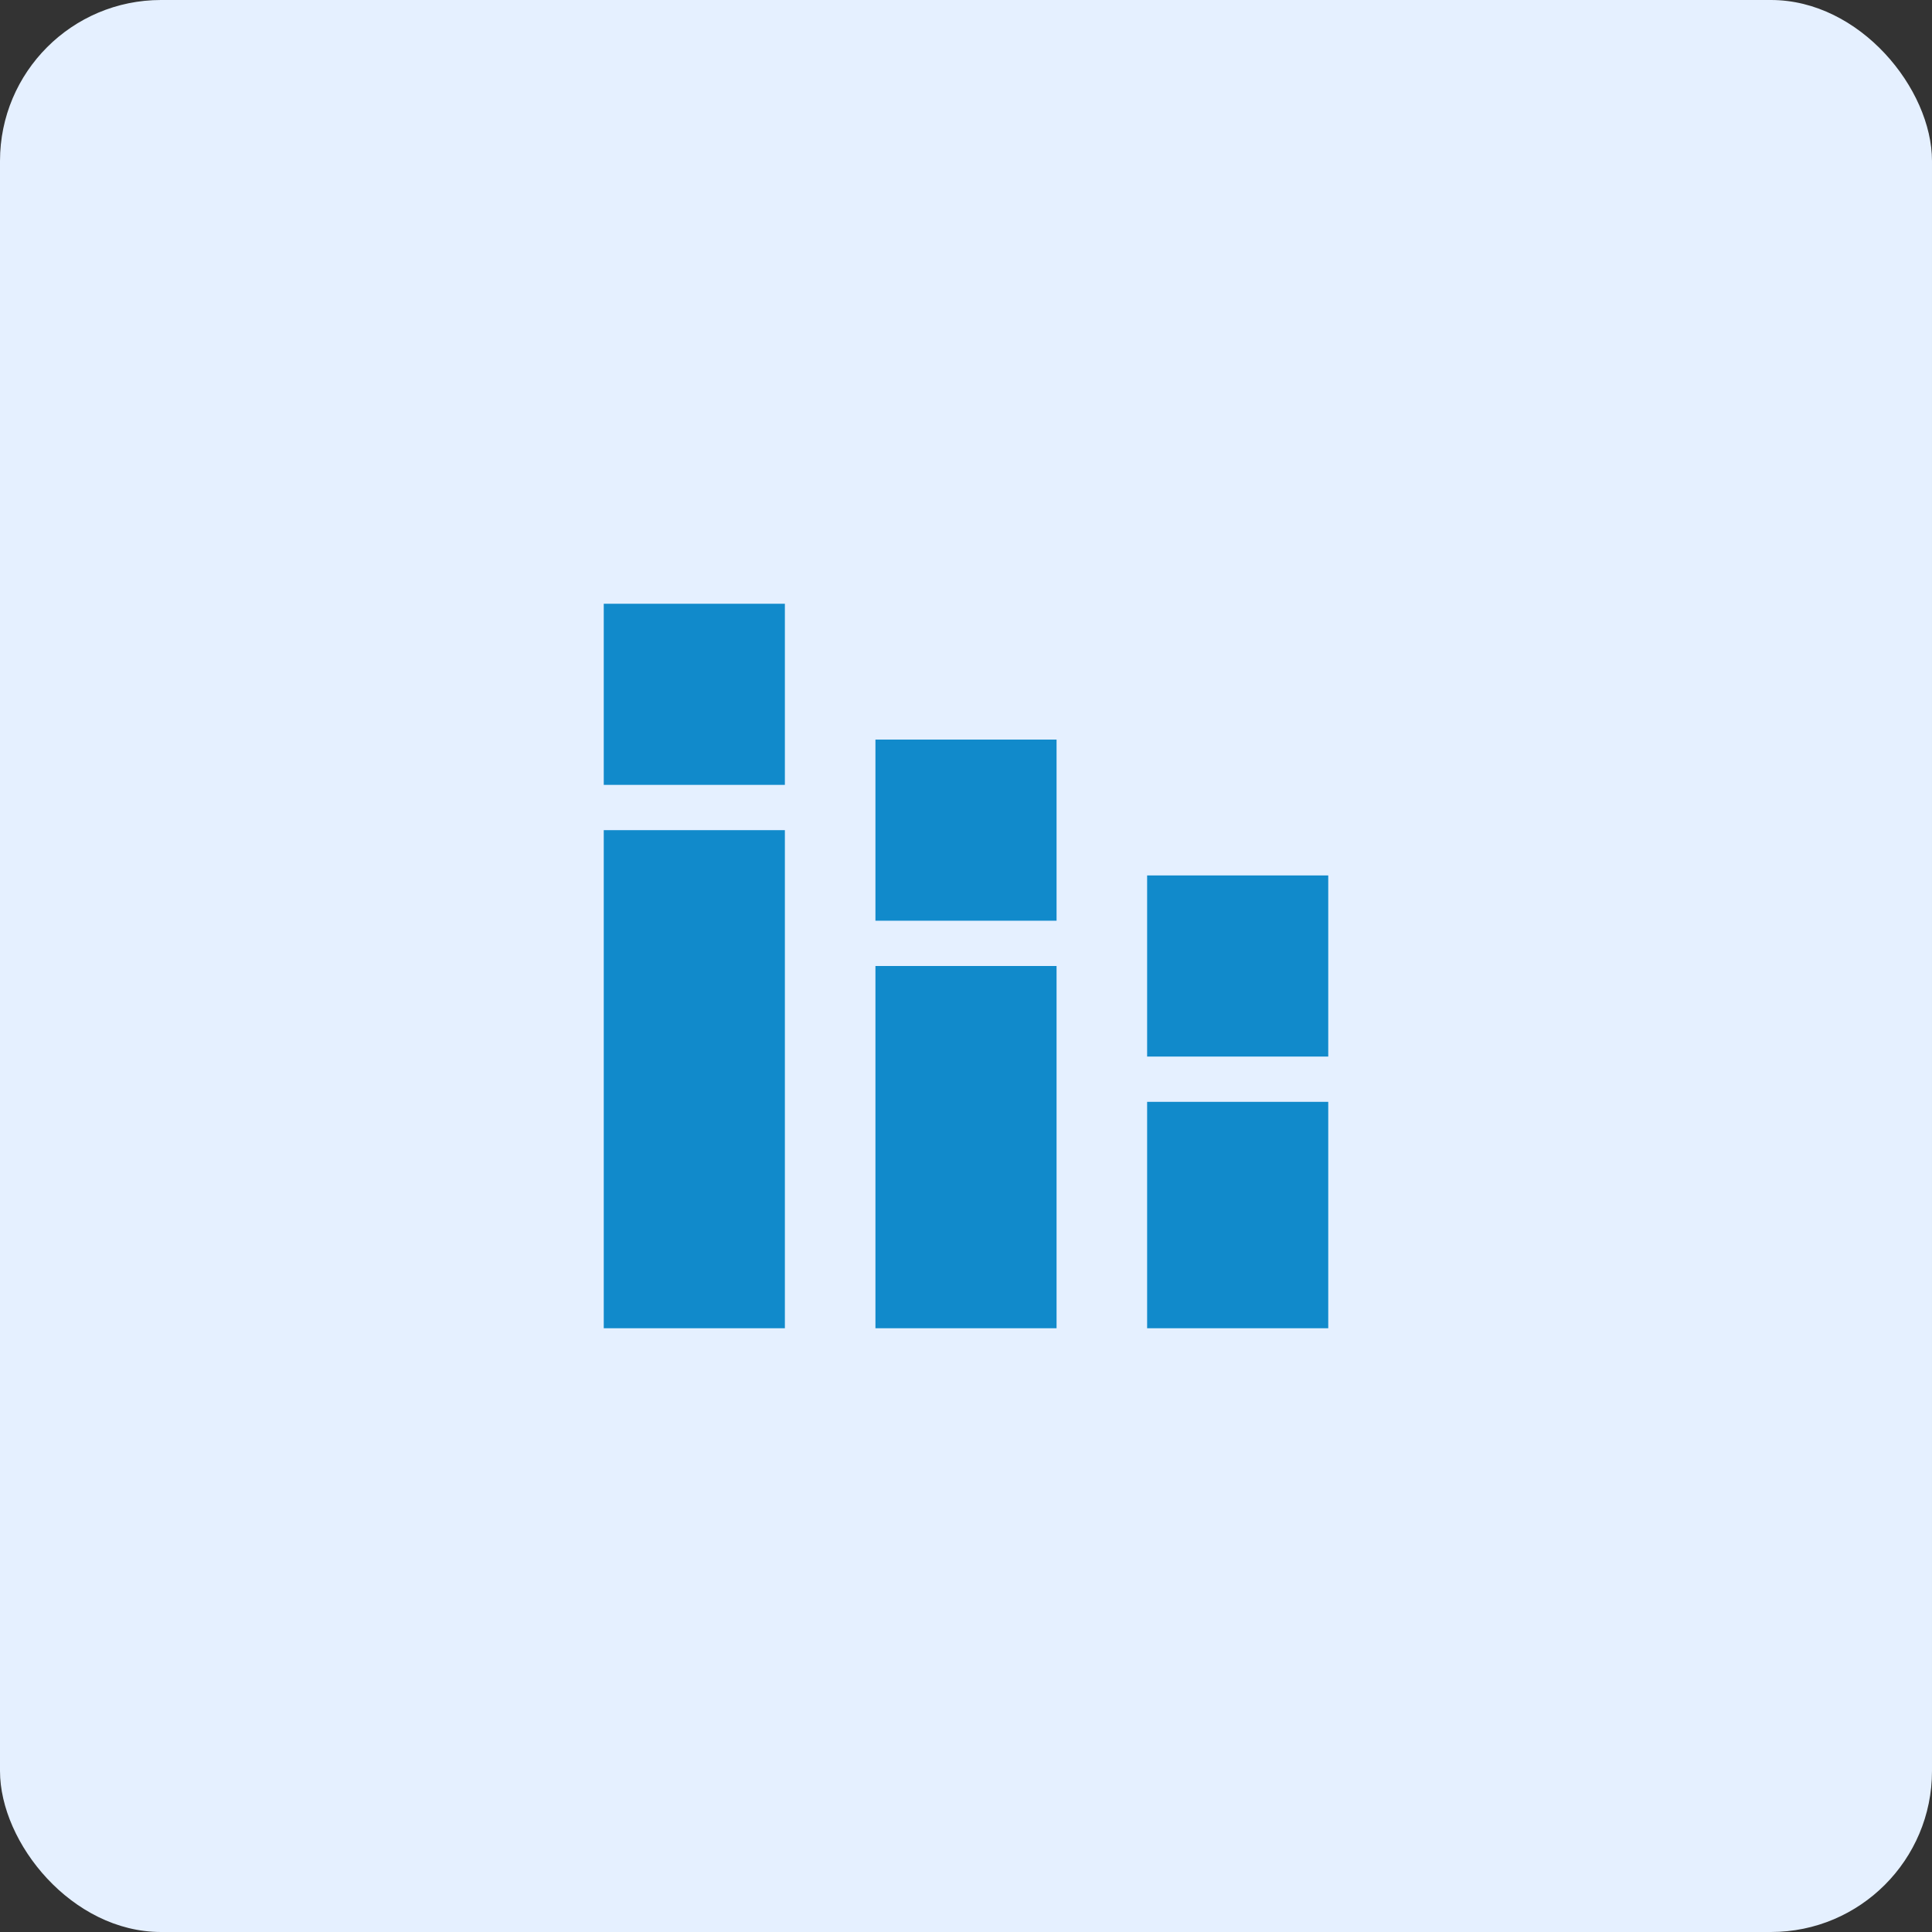
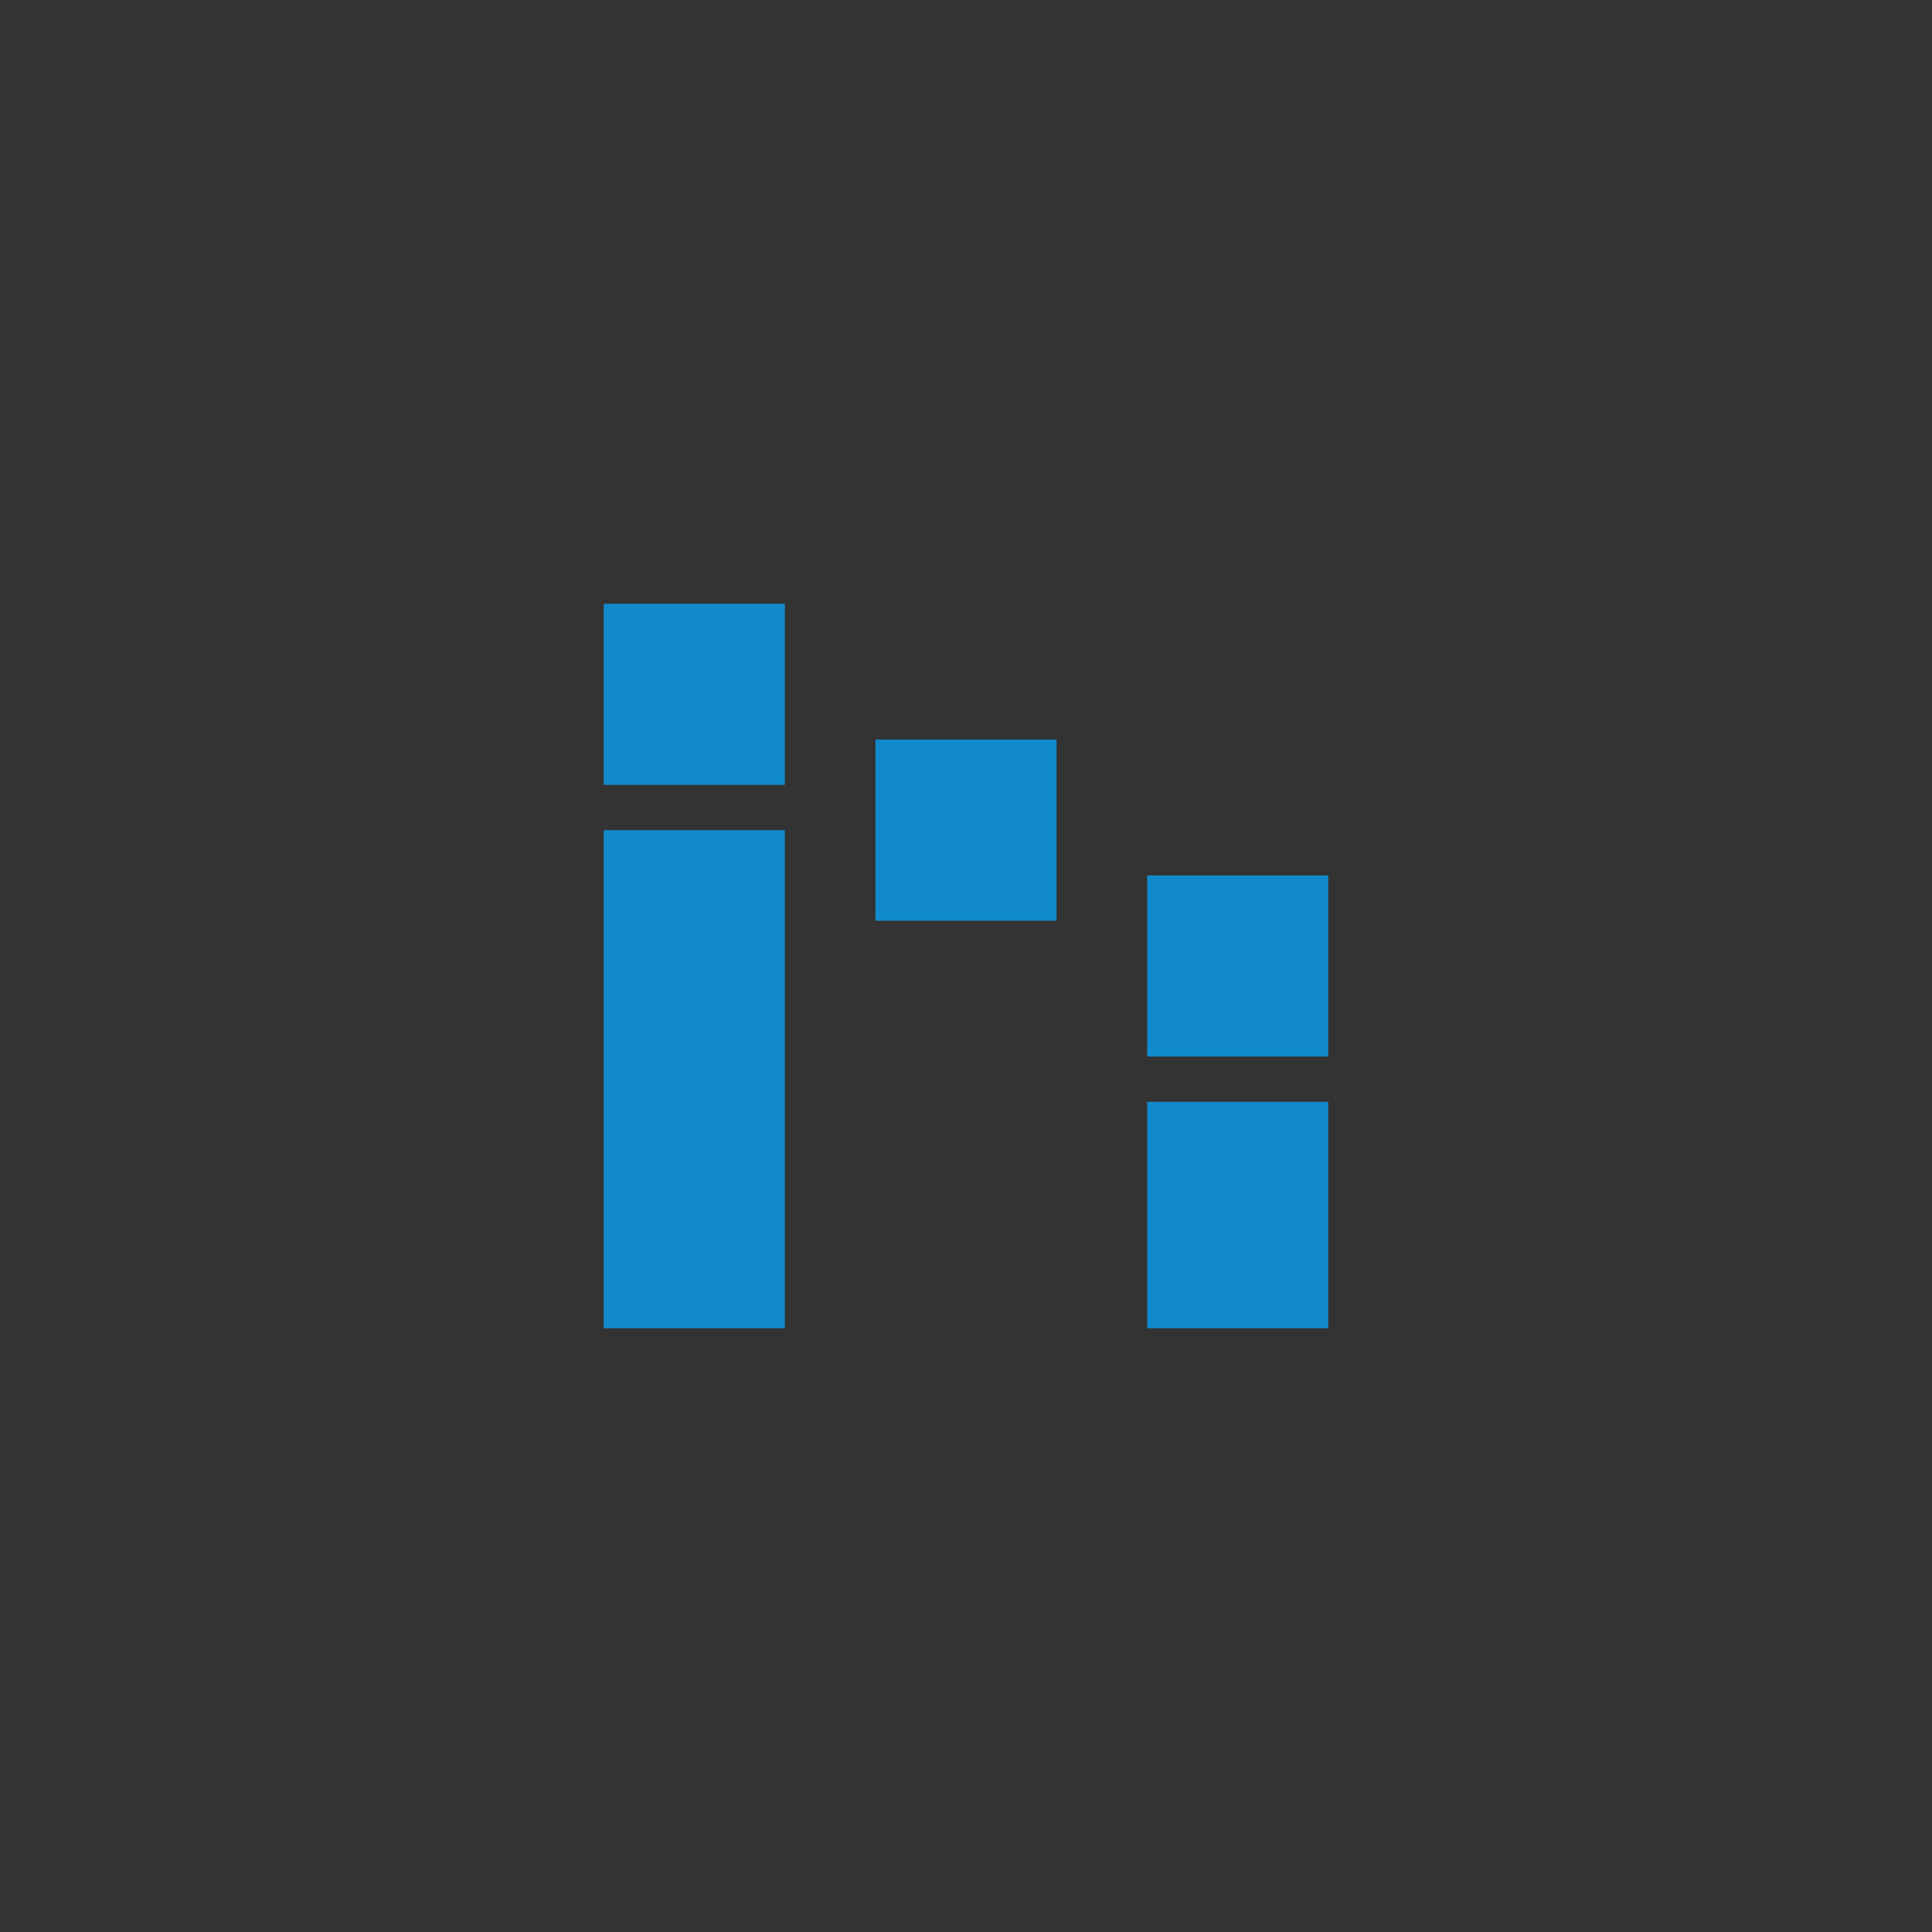
<svg xmlns="http://www.w3.org/2000/svg" width="48" height="48" viewBox="0 0 48 48" fill="none">
  <rect x="0" y="0" width="48" height="48" fill="#333333" stroke="none" />
  <g id="Frame 626686">
-     <rect width="48" height="48" rx="4" fill="#E5F0FF" />
    <g id="stacked_bar_chart">
      <mask id="mask0_5956_8902" style="mask-type:alpha" maskUnits="userSpaceOnUse" x="0" y="0" width="48" height="48">
        <rect id="Bounding box" width="48" height="48" fill="#D9D9D9" />
      </mask>
      <g mask="url(#mask0_5956_8902)">
-         <path id="stacked_bar_chart_2" d="M15 33V20.625H19.5V33H15ZM15 19.5V15H19.5V19.5H15ZM21.75 33V24H26.25V33H21.75ZM21.75 22.875V18.375H26.25V22.875H21.75ZM28.5 33V27.375H33V33H28.5ZM28.5 26.25V21.75H33V26.25H28.5Z" fill="#118ACB" />
+         <path id="stacked_bar_chart_2" d="M15 33V20.625H19.5V33H15ZM15 19.5V15H19.5V19.5H15ZM21.75 33H26.25V33H21.75ZM21.75 22.875V18.375H26.25V22.875H21.75ZM28.5 33V27.375H33V33H28.5ZM28.5 26.25V21.75H33V26.25H28.5Z" fill="#118ACB" />
      </g>
    </g>
  </g>
</svg>